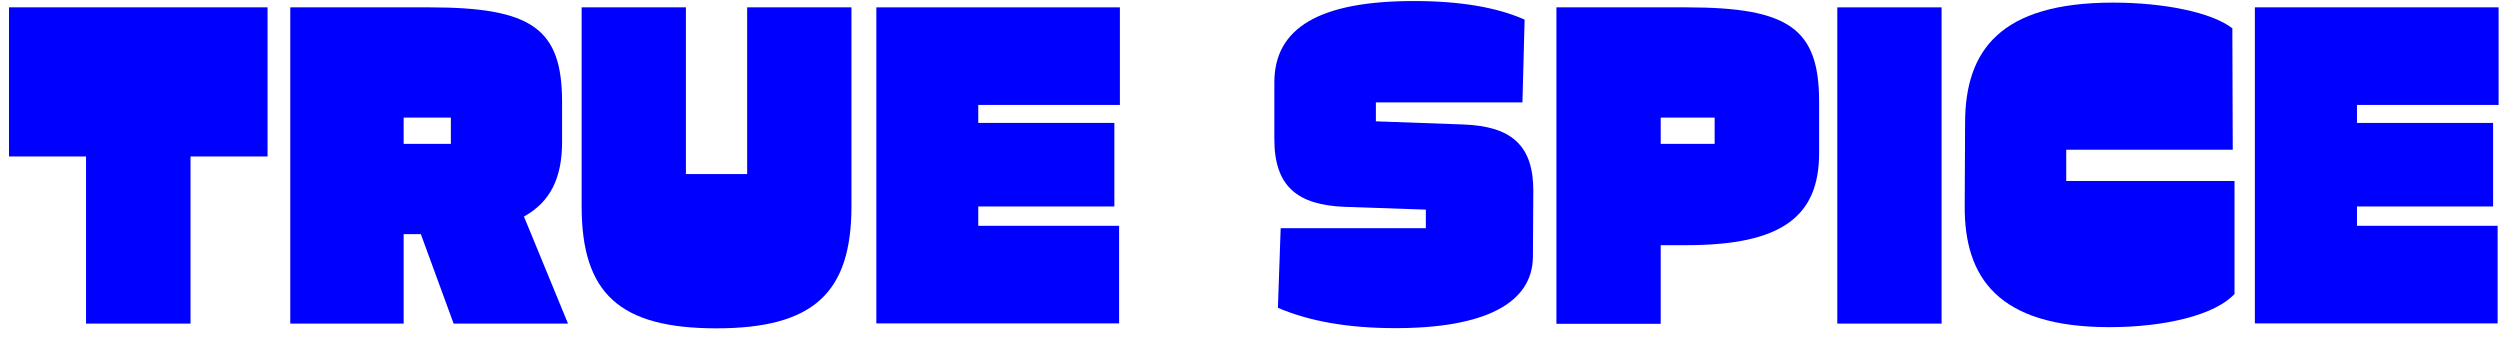
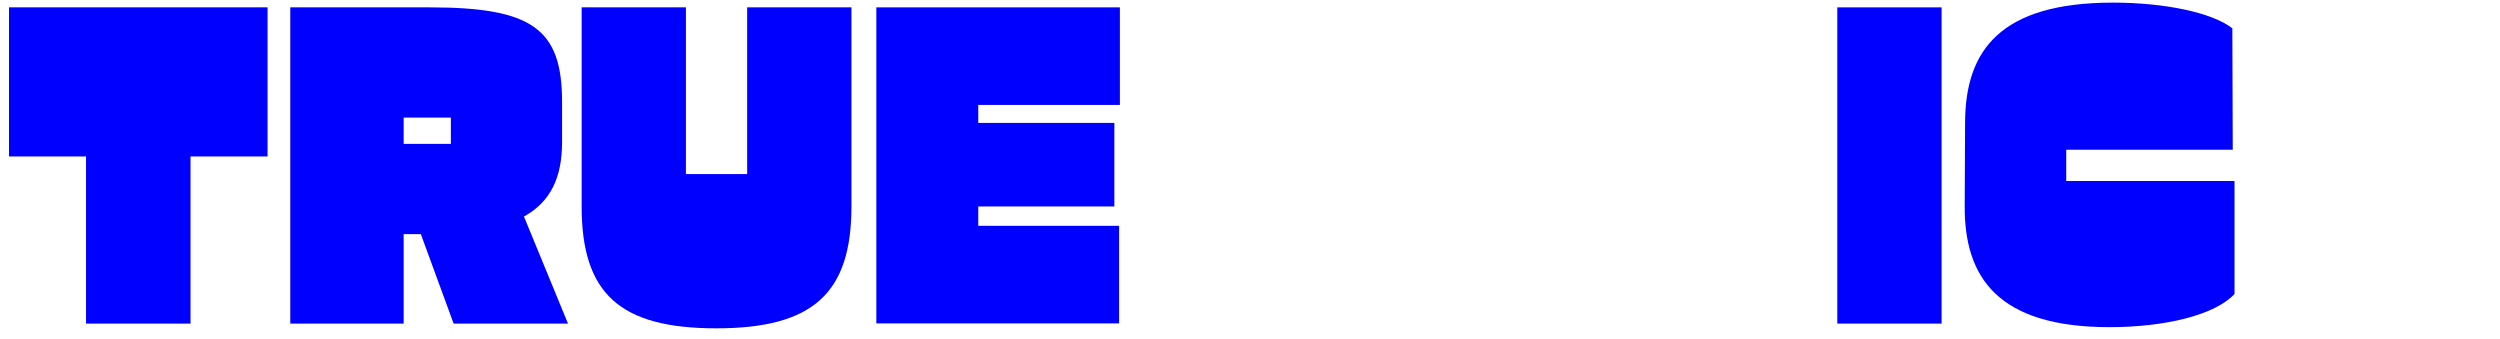
<svg xmlns="http://www.w3.org/2000/svg" fill="none" viewBox="0 0 214 29" height="29" width="214">
  <g clip-path="url(#clip0_2431_72432)">
    <path fill="#0000FF" d="M7.365 13.395H0.771V0.63H22.903V13.395H16.309V27.7H7.365V13.395Z" />
    <path fill="#0000FF" d="M24.848 27.7V0.63H36.768C45.543 0.63 48.113 2.456 48.113 8.712V12.161C48.113 15.171 47.15 17.267 44.85 18.535L48.621 27.7H38.831L36.024 20.04H34.553V27.7H24.848ZM34.553 12.313H38.594V10.064H34.553V12.313Z" />
    <path fill="#0000FF" d="M72.884 17.656C72.884 25.079 69.621 28.105 61.319 28.105C53.051 28.105 49.788 25.13 49.788 17.656V0.63H58.715V14.9H63.957V0.63H72.884V17.656Z" />
    <path fill="#0000FF" d="M75.015 0.63H95.862V8.982H83.739V10.521H95.389V17.673H83.739V19.33H95.795V27.683H75.015V0.63Z" />
-     <path fill="#0000FF" d="M109.084 7.055C109.084 2.371 112.973 0.089 121.039 0.089C124.995 0.089 128.14 0.63 130.507 1.678L130.321 8.763H117.775V10.386L125.266 10.656C129.341 10.808 131.285 12.398 131.251 16.422L131.217 21.985C131.184 25.975 127.058 28.089 119.449 28.089C115.442 28.089 112.111 27.514 109.389 26.347L109.626 19.533H122.053V17.944L115.138 17.707C111.063 17.555 109.084 15.965 109.084 11.908V7.055Z" />
-     <path fill="#0000FF" d="M133.229 27.7V0.63H144.372C153.147 0.63 155.717 2.456 155.717 8.712V13.091C155.717 18.502 152.572 20.987 144.338 20.987H142.157V27.717H133.229V27.7ZM142.157 12.313H146.773V10.064H142.157V12.313Z" />
    <path fill="#0000FF" d="M157.273 0.63H166.2V27.7H157.273V0.63Z" />
    <path fill="#0000FF" d="M191.292 25.147C189.618 26.973 185.307 28.004 180.572 28.004C170.985 28.004 168.145 23.709 168.179 17.639L168.212 10.436C168.246 4.366 171.171 0.224 180.877 0.224C185.273 0.224 189.348 1.069 191.089 2.422L191.123 12.82H176.869V15.492H191.275V25.147H191.292Z" />
-     <path fill="#0000FF" d="M193.034 0.63H213.881V8.982H201.758V10.521H213.408V17.673H201.758V19.33H213.797V27.683H193.017V0.63H193.034Z" />
  </g>
  <defs>
    <clipPath id="clip0_2431_72432">
      <rect transform="translate(0.771 0.089)" fill="white" height="28" width="213.111" />
    </clipPath>
  </defs>
</svg>